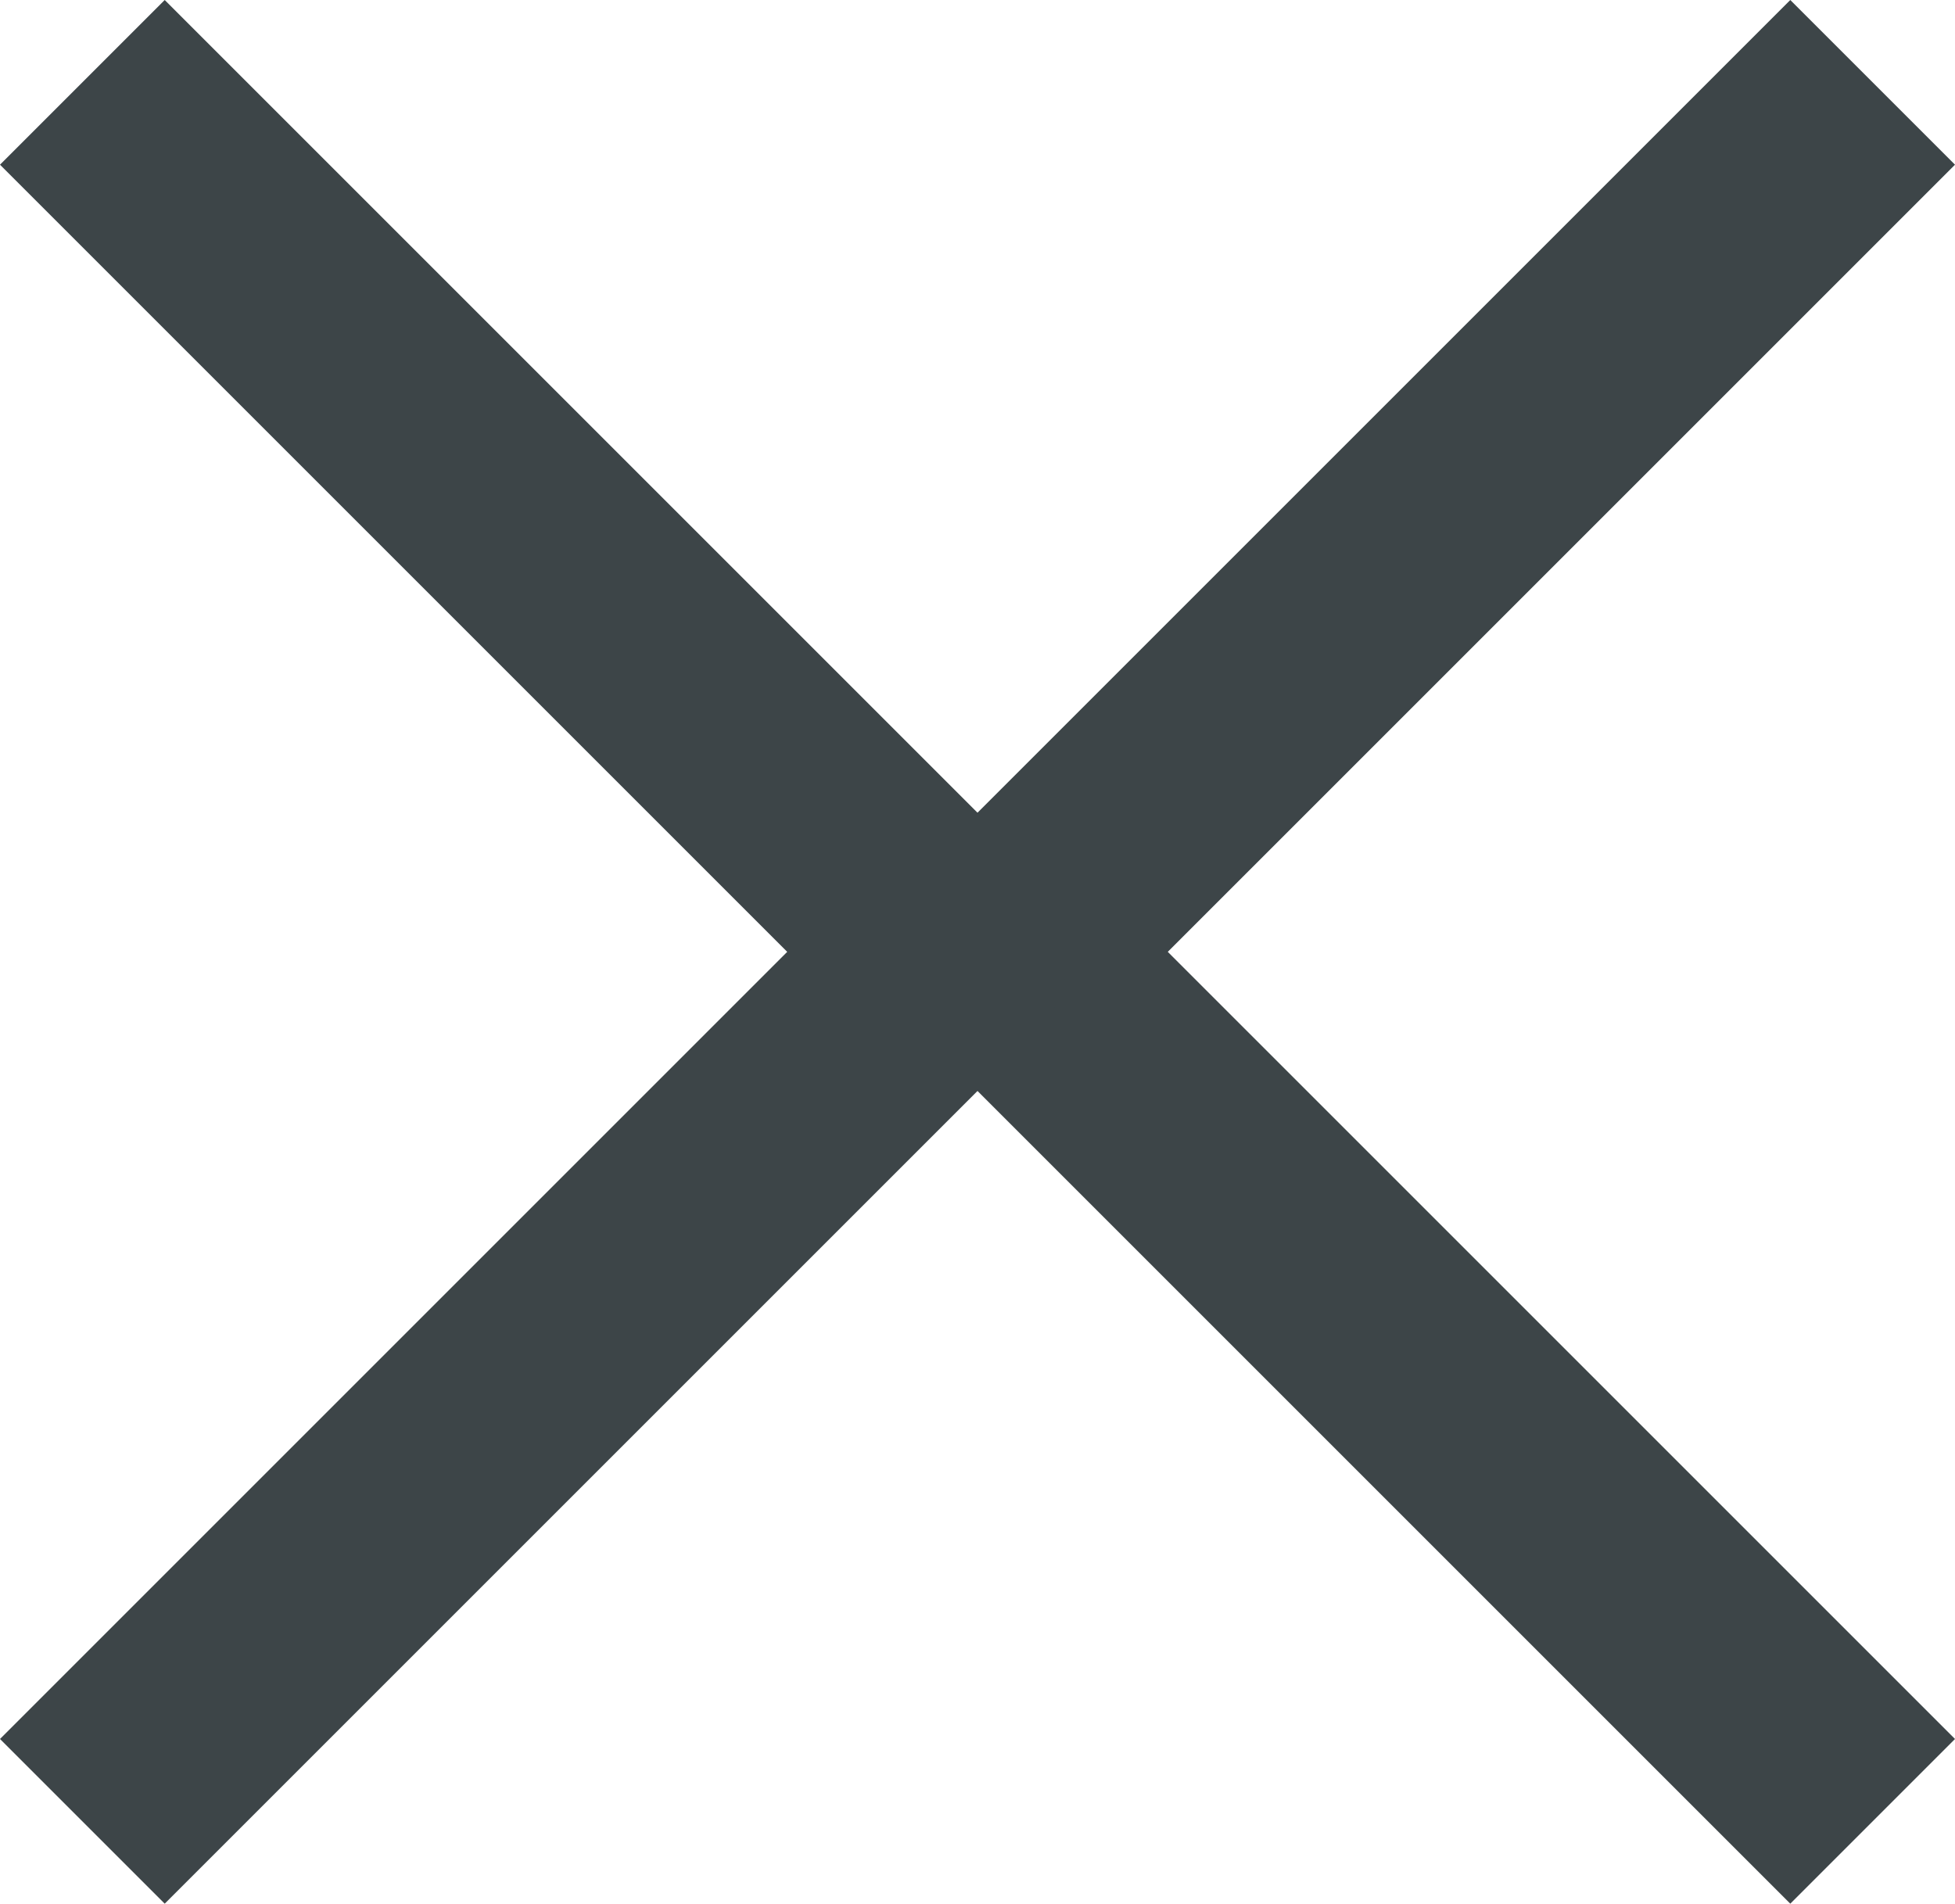
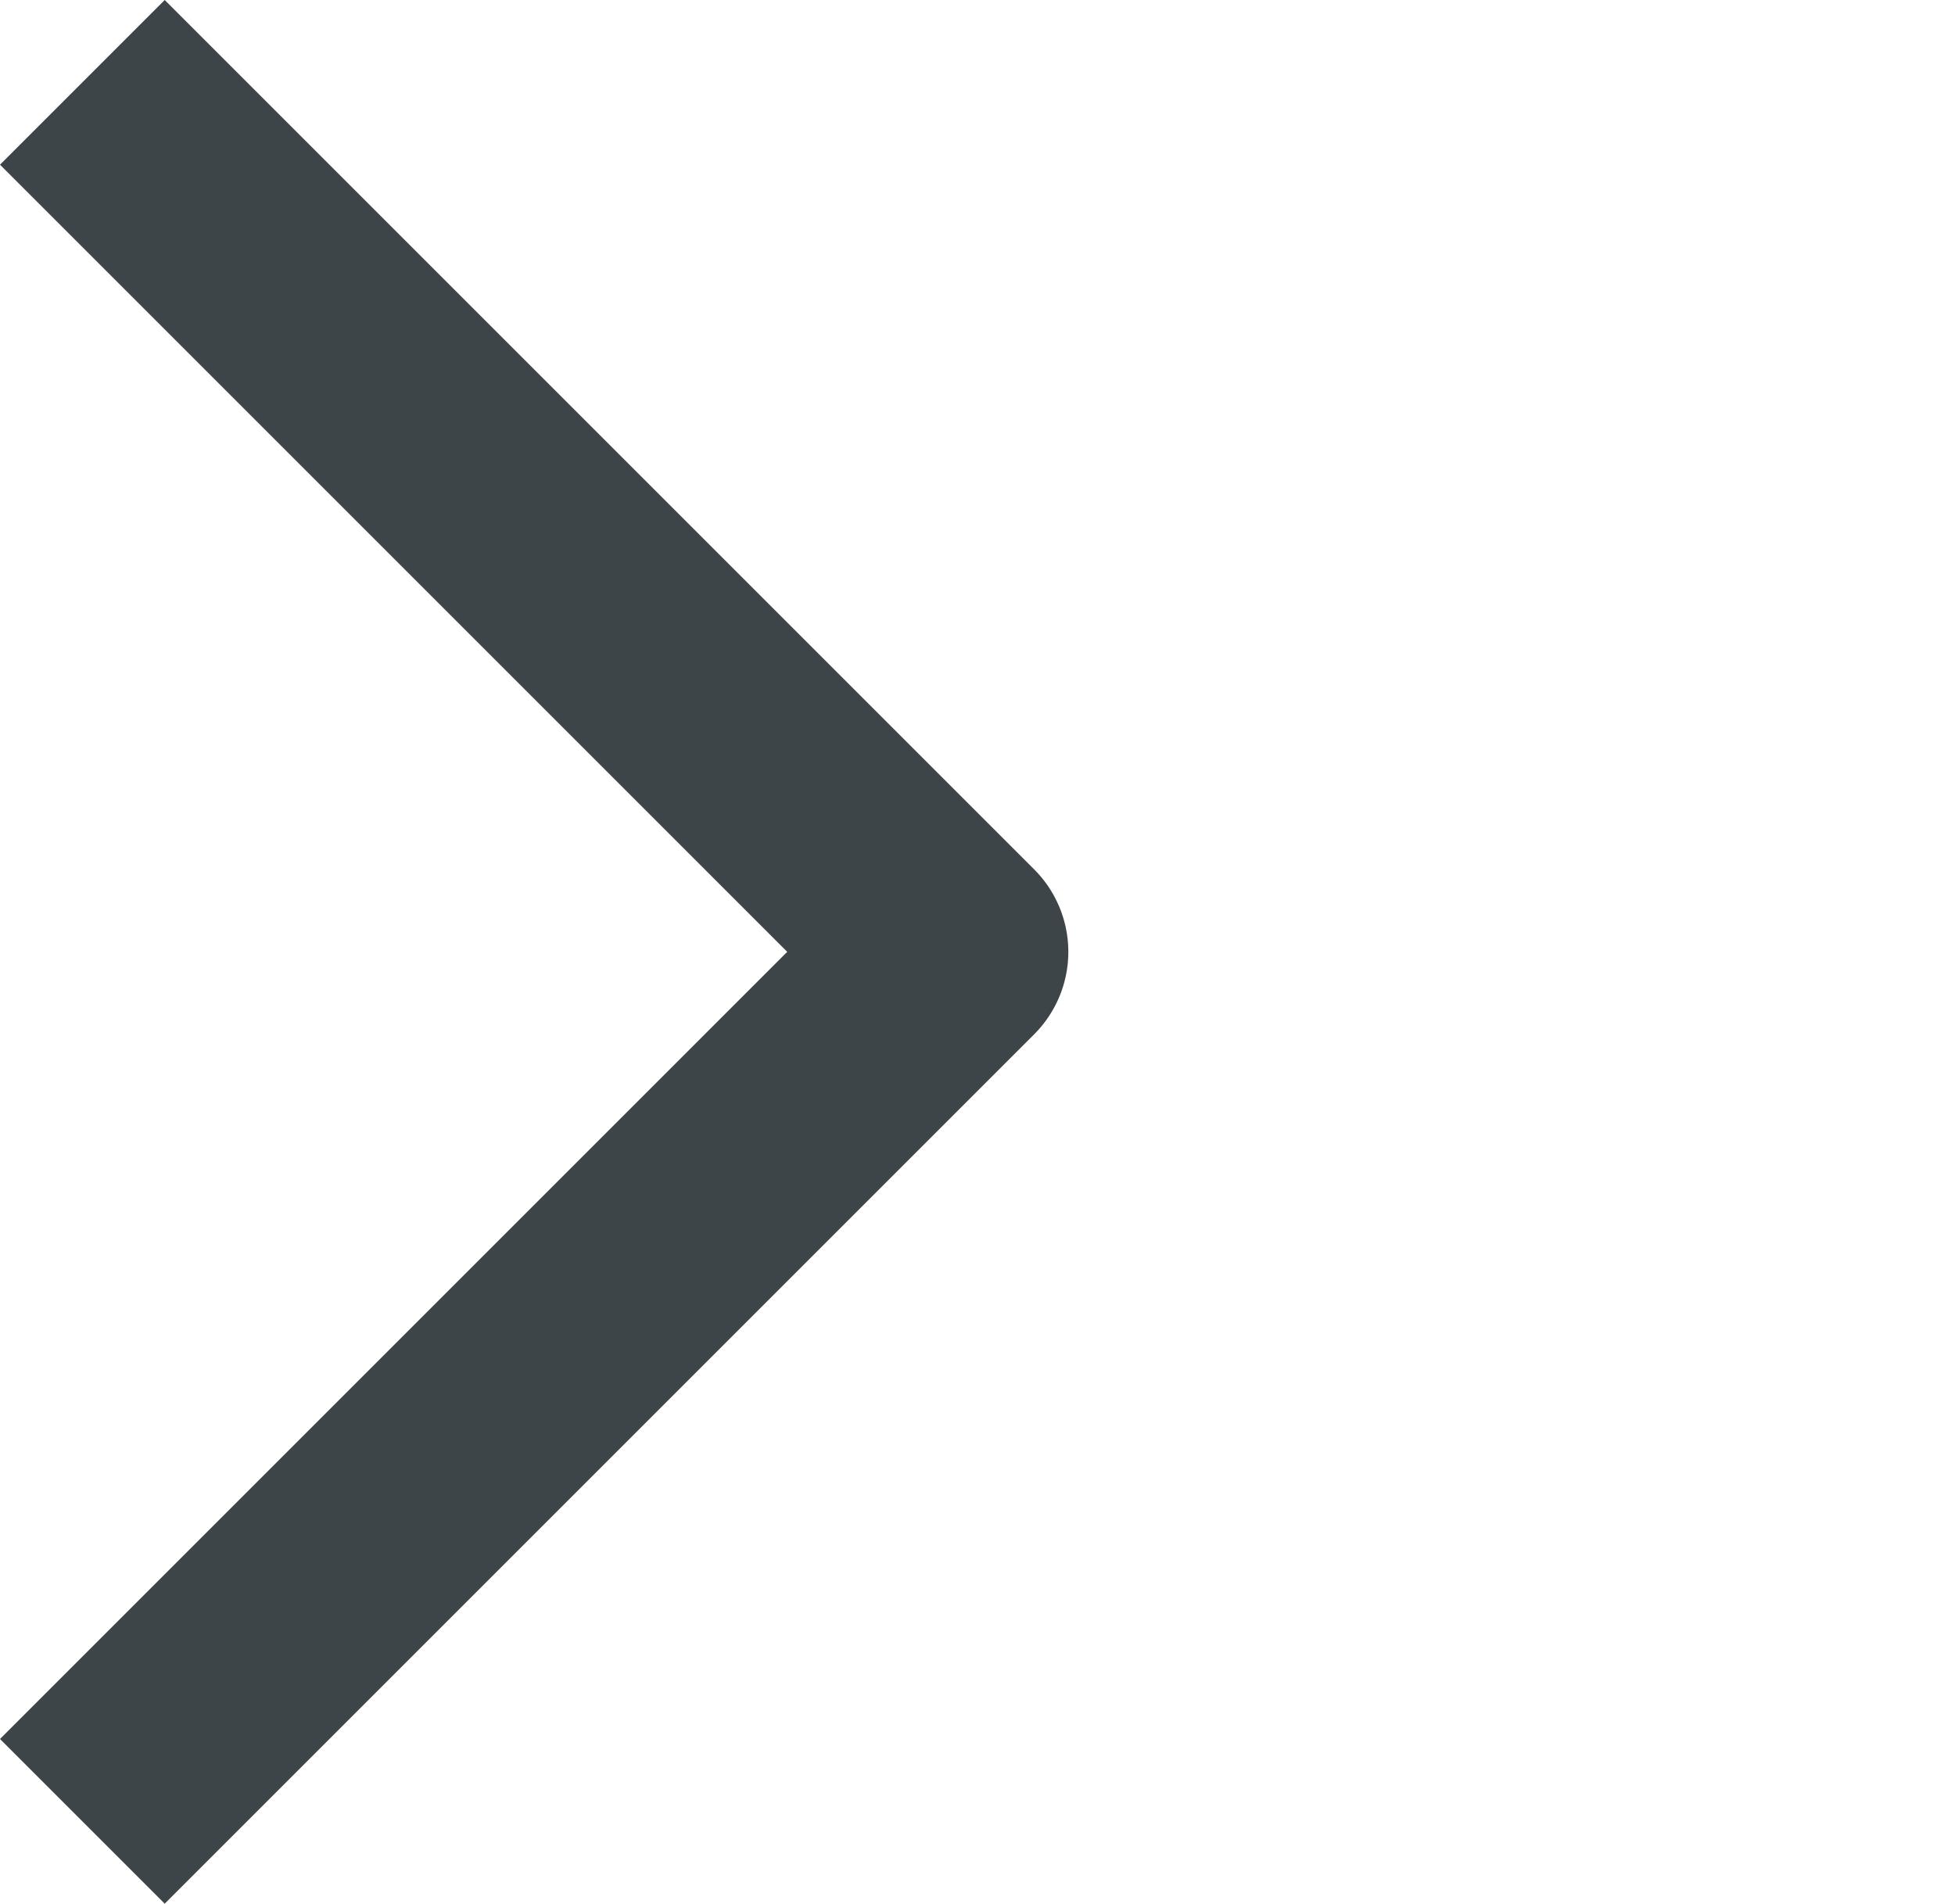
<svg xmlns="http://www.w3.org/2000/svg" viewBox="0 0 38.22 37.22">
  <defs>
    <style>.cls-1{fill:#3d4548}</style>
  </defs>
  <g id="Warstwa_2" data-name="Warstwa 2">
    <g id="Warstwa_1-2" data-name="Warstwa 1">
      <g id="Group">
-         <path class="cls-1" d="M35 37.22l-17-17A2.27 2.27 0 0118 17L35 0l3.22 3.22-15.39 15.39L38.22 34z" id="Path_9_Copy_9" data-name="Path 9 Copy 9" />
        <path class="cls-1" d="M3.22 37.22L0 34l15.39-15.39L0 3.22 3.22 0l17 17a2.28 2.28 0 010 3.22z" id="Path_9_Copy_10" data-name="Path 9 Copy 10" />
      </g>
    </g>
  </g>
</svg>